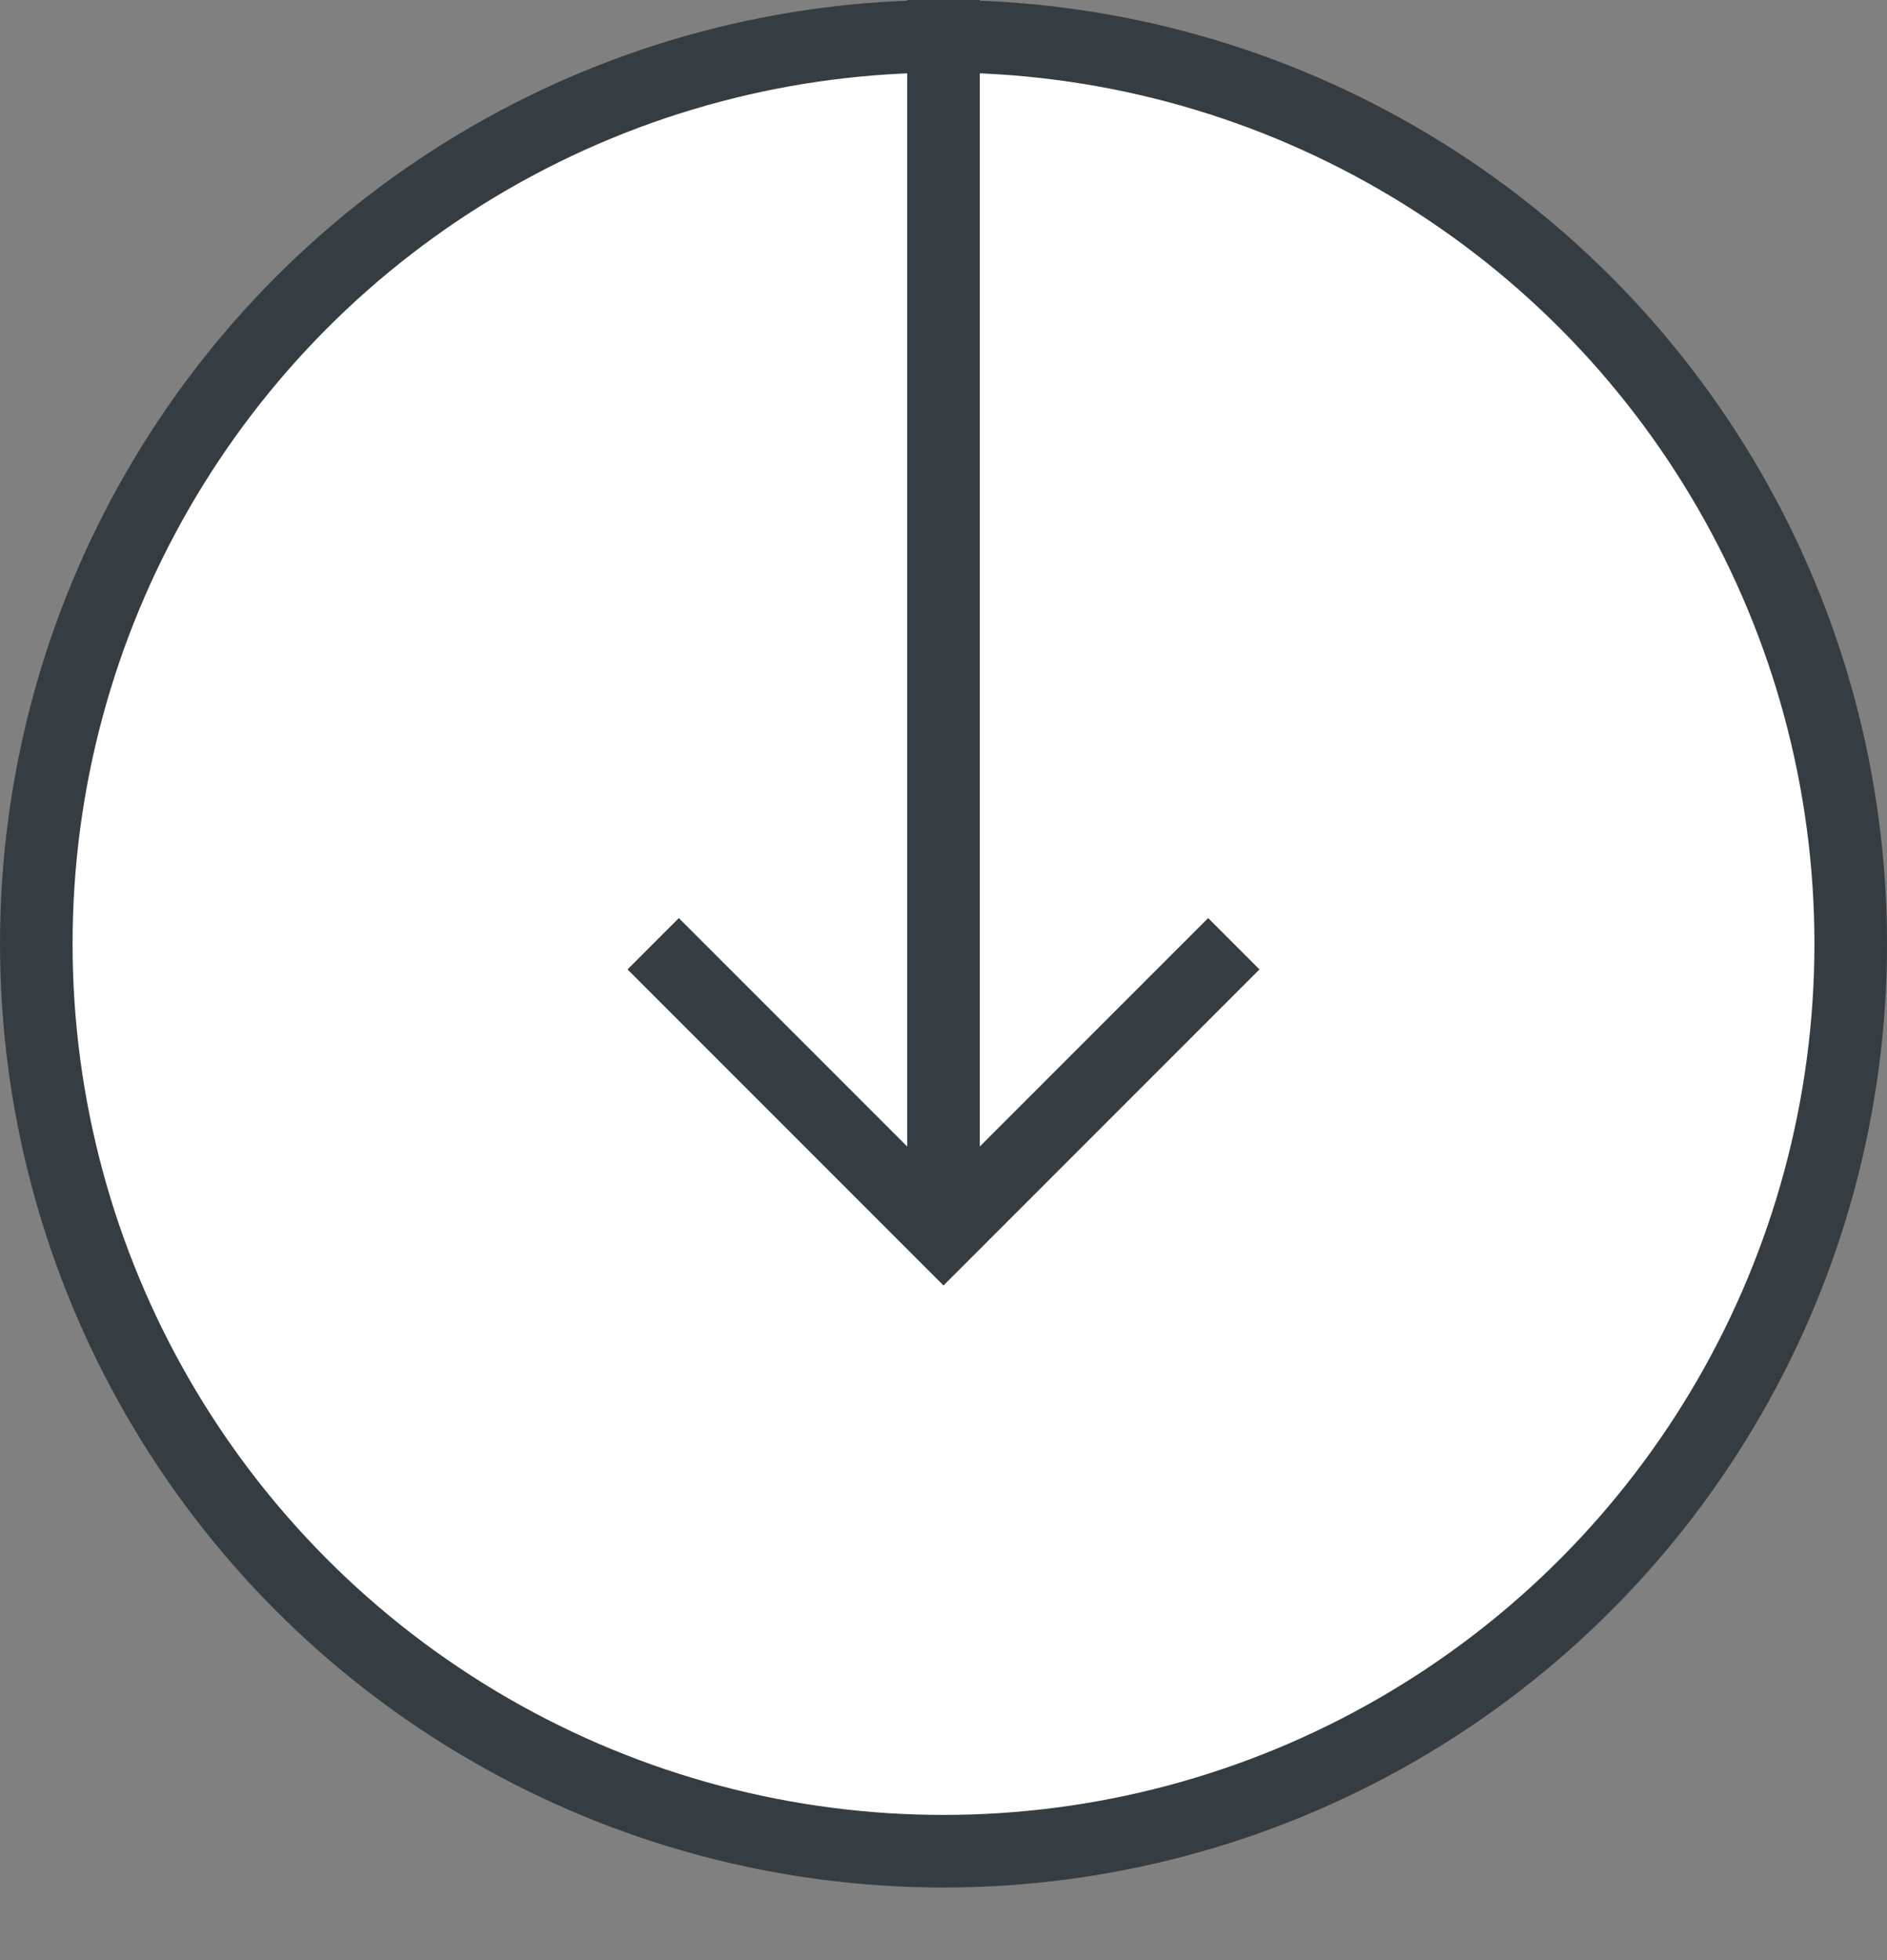
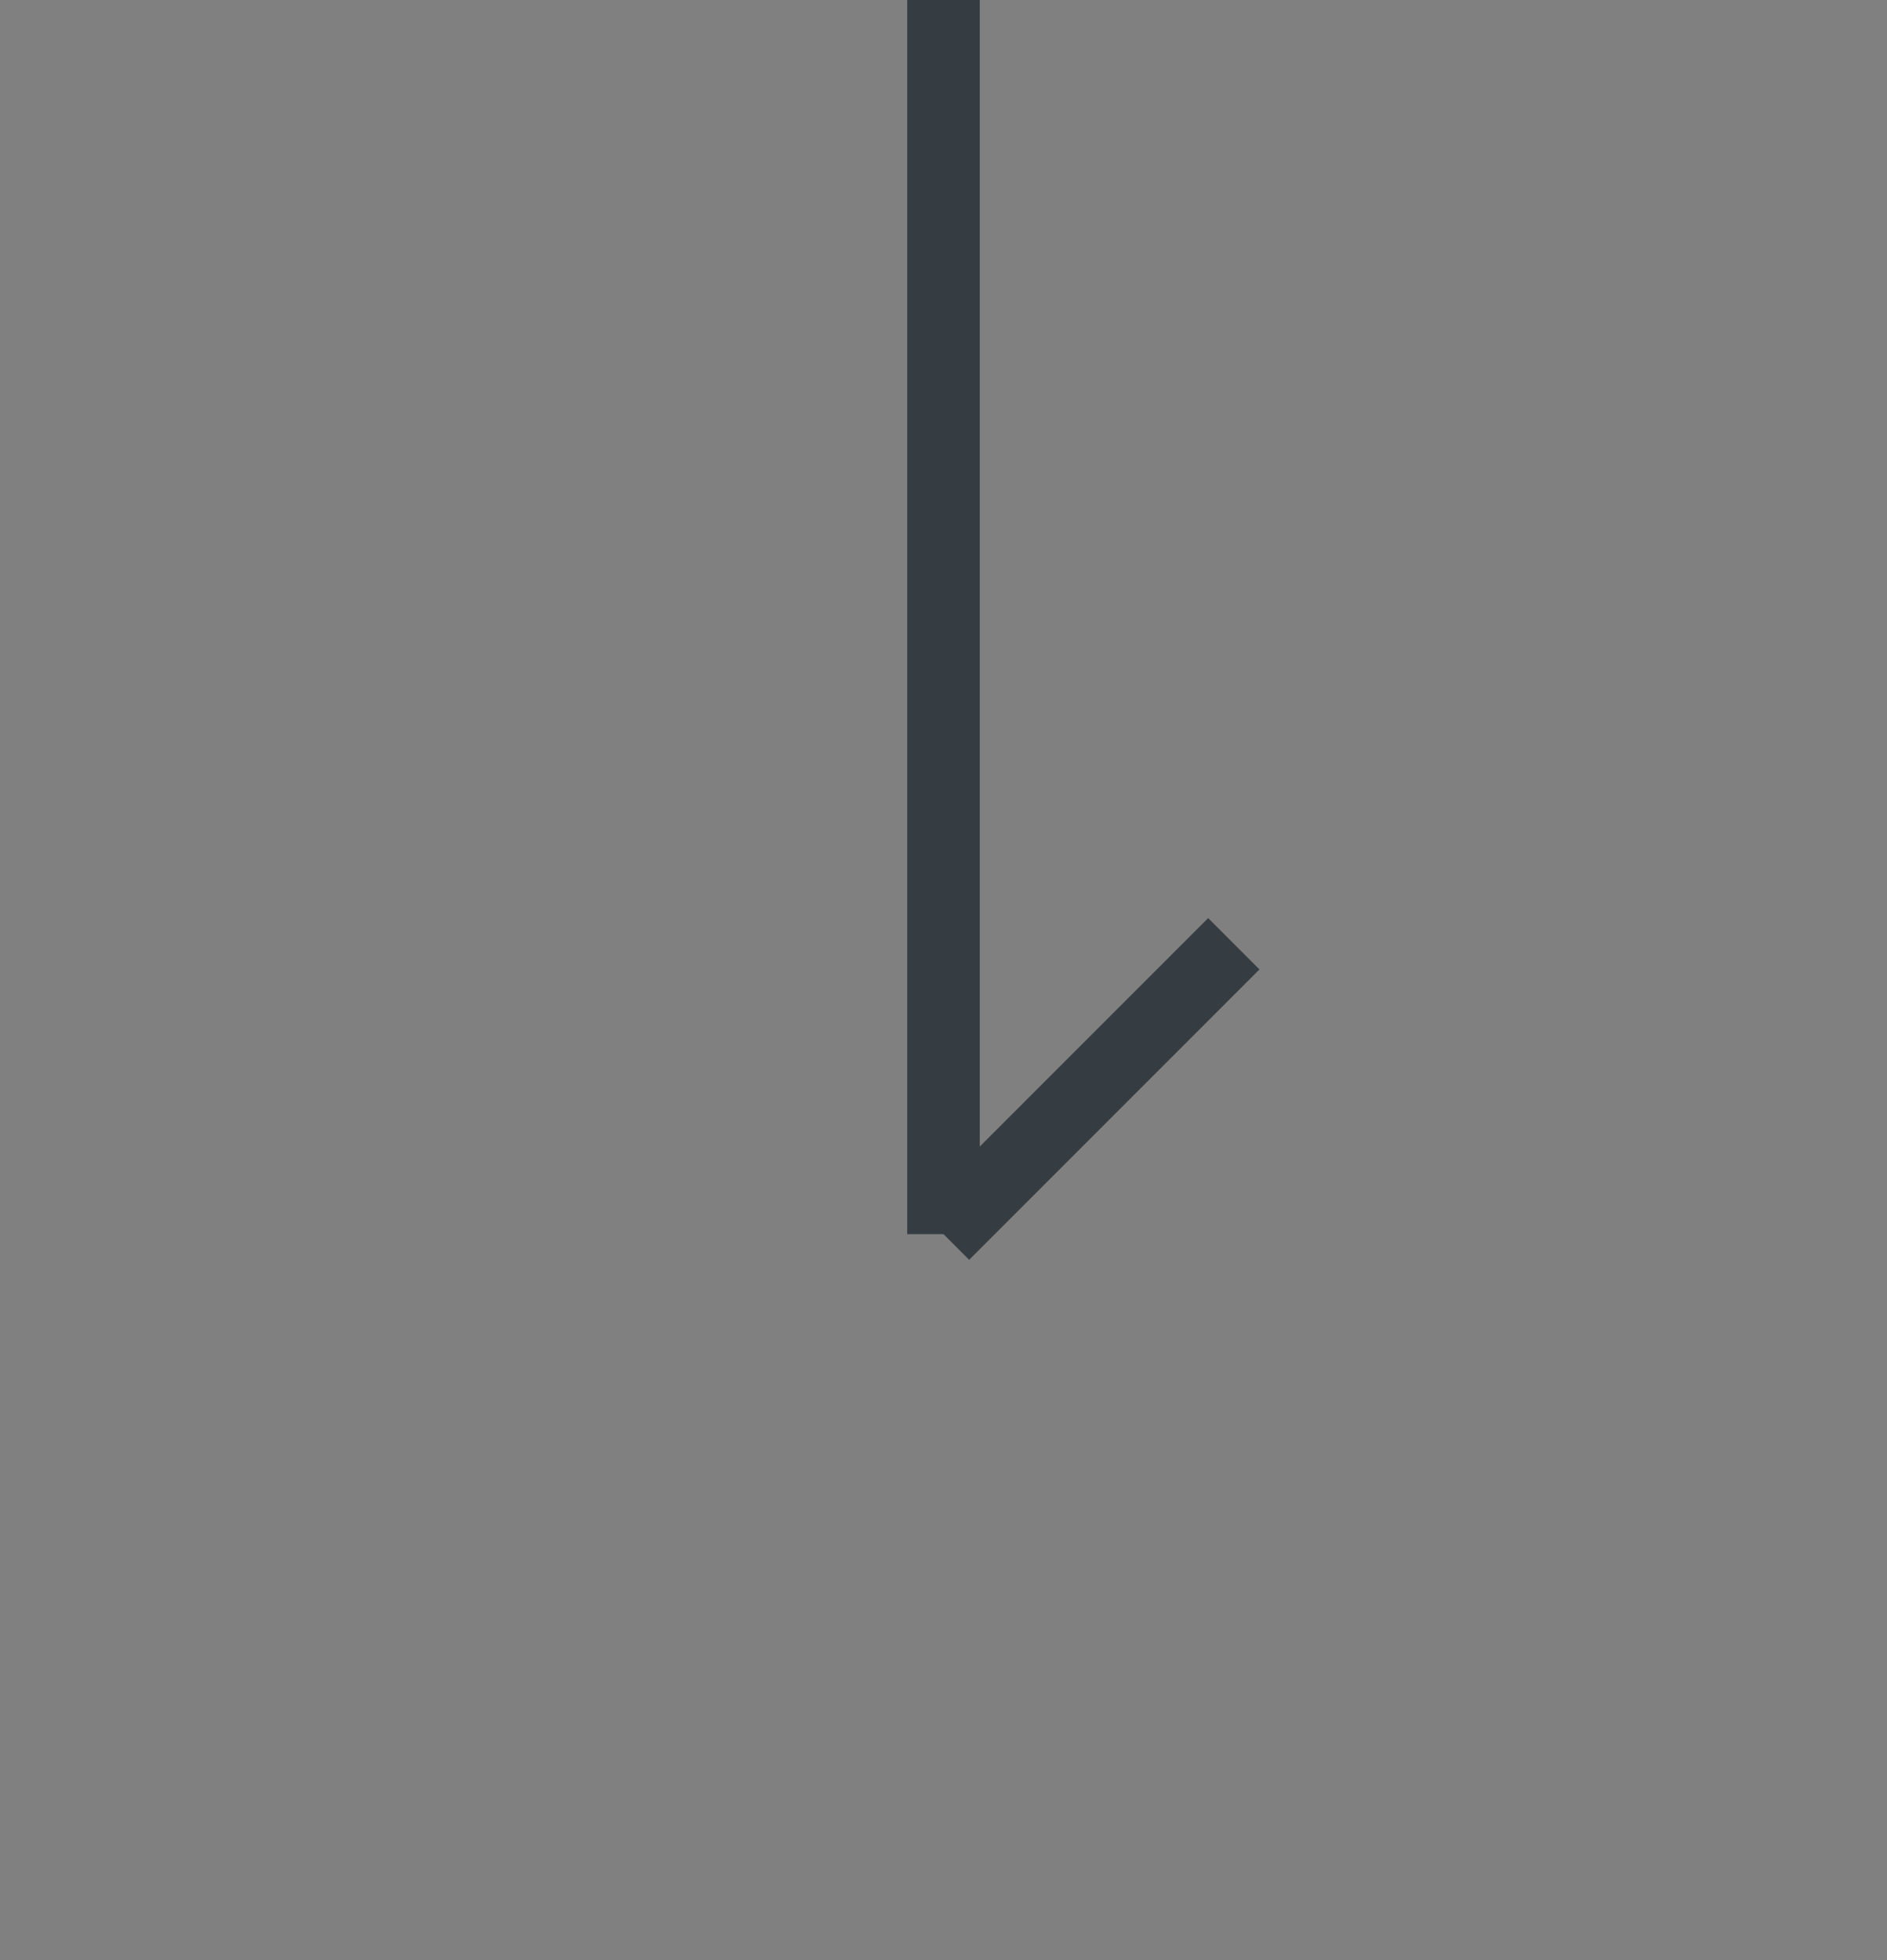
<svg xmlns="http://www.w3.org/2000/svg" version="1.1" id="Layer_1" x="0px" y="0px" viewBox="0 0 26 27" style="enable-background:new 0 0 26 27;" xml:space="preserve">
  <rect x="0" y="0" width="26" height="27" fill="#808080" stroke="none" />
  <style type="text/css">
	.st0{fill-rule:evenodd;clip-rule:evenodd;fill:#FFFFFF;stroke:#363D42;}
	.st1{fill:none;stroke:#363D42;}
</style>
  <g>
-     <circle class="st0" cx="13" cy="13" r="12.5" />
-     <path class="st1" d="M13,0v17 M17,13l-4,4l-4-4" />
+     <path class="st1" d="M13,0v17 M17,13l-4,4" />
  </g>
</svg>